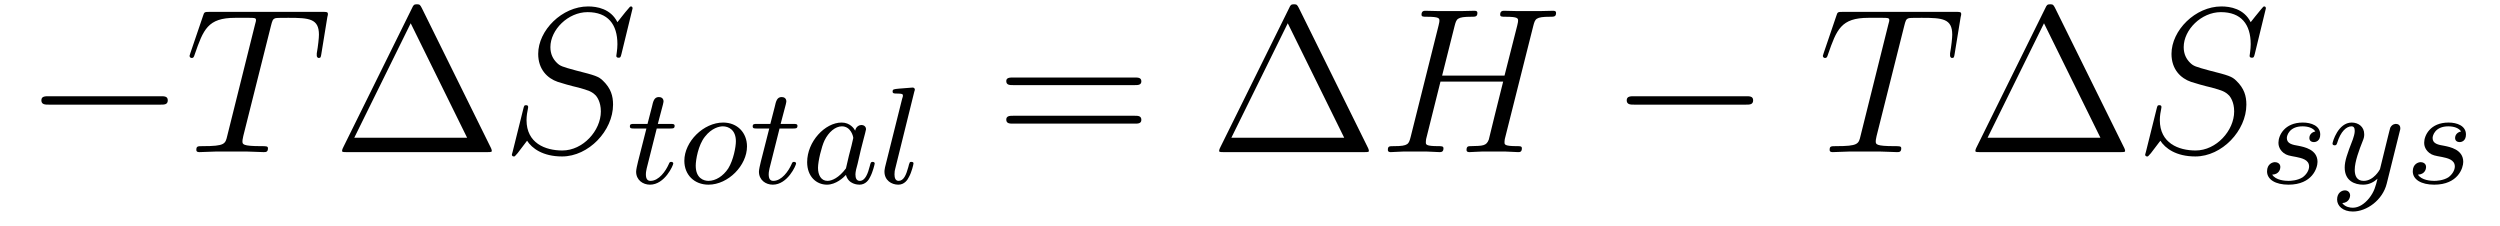
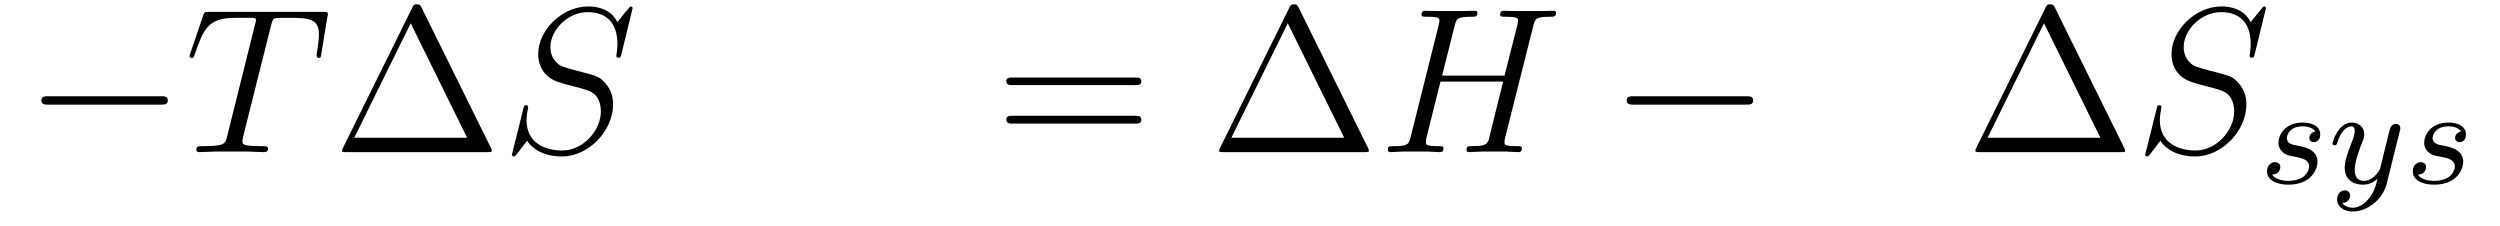
<svg xmlns="http://www.w3.org/2000/svg" height="13pt" version="1.1" viewBox="0 -13 144 13" width="144pt">
  <g id="page1">
    <g transform="matrix(1 0 0 1 -127 650)">
      <path d="M136.258 -656.973C136.461 -656.973 136.664 -656.973 136.664 -657.223C136.664 -657.457 136.461 -657.457 136.258 -657.457H129.805C129.602 -657.457 129.383 -657.457 129.383 -657.223C129.383 -656.973 129.602 -656.973 129.805 -656.973H136.258ZM137.637 -654.238" fill-rule="evenodd" />
      <path d="M142.605 -661.504C142.684 -661.801 142.699 -661.91 142.887 -661.957C142.98 -661.973 143.371 -661.973 143.621 -661.973C144.809 -661.973 145.371 -661.926 145.371 -661.004C145.371 -660.816 145.324 -660.363 145.246 -659.926V-659.785C145.246 -659.738 145.293 -659.66 145.356 -659.66C145.48 -659.66 145.48 -659.723 145.512 -659.91L145.855 -662.019C145.887 -662.129 145.887 -662.16 145.887 -662.191C145.887 -662.316 145.809 -662.316 145.574 -662.316H139.059C138.777 -662.316 138.762 -662.301 138.699 -662.098L137.965 -659.941C137.965 -659.926 137.918 -659.801 137.918 -659.785C137.918 -659.723 137.965 -659.66 138.043 -659.66C138.137 -659.66 138.168 -659.707 138.215 -659.863C138.715 -661.301 138.965 -661.973 140.543 -661.973H141.34C141.637 -661.973 141.746 -661.973 141.746 -661.848C141.746 -661.801 141.746 -661.785 141.684 -661.566L140.09 -655.176C139.98 -654.707 139.949 -654.582 138.684 -654.582C138.387 -654.582 138.309 -654.582 138.309 -654.363C138.309 -654.238 138.434 -654.238 138.496 -654.238C138.793 -654.238 139.105 -654.27 139.402 -654.27H141.262C141.559 -654.27 141.887 -654.238 142.184 -654.238C142.309 -654.238 142.434 -654.238 142.434 -654.457C142.434 -654.582 142.34 -654.582 142.043 -654.582C140.965 -654.582 140.965 -654.691 140.965 -654.863C140.965 -654.879 140.965 -654.973 141.012 -655.16L142.605 -661.504ZM144.477 -654.238" fill-rule="evenodd" />
      <path d="M151.297 -662.535C151.203 -662.707 151.188 -662.754 151.016 -662.754C150.844 -662.754 150.813 -662.707 150.734 -662.535L146.75 -654.473C146.734 -654.441 146.703 -654.363 146.703 -654.316C146.703 -654.254 146.719 -654.238 146.953 -654.238H155.078C155.313 -654.238 155.328 -654.254 155.328 -654.316C155.328 -654.363 155.297 -654.441 155.281 -654.473L151.297 -662.535ZM150.656 -661.66L153.906 -655.066H147.406L150.656 -661.66ZM155.875 -654.238" fill-rule="evenodd" />
      <path d="M163.437 -662.52C163.437 -662.629 163.359 -662.629 163.344 -662.629C163.297 -662.629 163.281 -662.613 163.141 -662.441C163.062 -662.363 162.578 -661.738 162.563 -661.723C162.172 -662.504 161.375 -662.629 160.875 -662.629C159.375 -662.629 158 -661.254 158 -659.895C158 -659.004 158.531 -658.488 159.125 -658.285C159.25 -658.238 159.953 -658.035 160.313 -657.957C160.922 -657.785 161.078 -657.738 161.328 -657.488C161.375 -657.426 161.609 -657.144 161.609 -656.582C161.609 -655.473 160.578 -654.332 159.391 -654.332C158.406 -654.332 157.328 -654.754 157.328 -656.082C157.328 -656.316 157.375 -656.598 157.406 -656.723C157.406 -656.754 157.422 -656.816 157.422 -656.832C157.422 -656.879 157.406 -656.941 157.313 -656.941C157.203 -656.941 157.188 -656.926 157.141 -656.723L156.531 -654.27C156.531 -654.27 156.484 -654.113 156.484 -654.098C156.484 -653.988 156.578 -653.988 156.609 -653.988C156.656 -653.988 156.656 -654.004 156.813 -654.176L157.359 -654.894C157.641 -654.457 158.266 -653.988 159.375 -653.988C160.906 -653.988 162.312 -655.473 162.312 -656.973C162.312 -657.473 162.188 -657.91 161.734 -658.348C161.484 -658.598 161.281 -658.66 160.172 -658.941C159.375 -659.16 159.266 -659.191 159.063 -659.394C158.859 -659.598 158.703 -659.879 158.703 -660.285C158.703 -661.285 159.719 -662.301 160.844 -662.301C162.016 -662.301 162.563 -661.598 162.563 -660.457C162.563 -660.144 162.5 -659.832 162.5 -659.785C162.5 -659.676 162.594 -659.676 162.641 -659.676C162.734 -659.676 162.75 -659.707 162.797 -659.895L163.437 -662.52ZM163.074 -654.238" fill-rule="evenodd" />
-       <path d="M164.828 -655.598H165.609C165.766 -655.598 165.859 -655.598 165.859 -655.754C165.859 -655.863 165.75 -655.863 165.625 -655.863H164.891L165.188 -656.988C165.219 -657.113 165.219 -657.16 165.219 -657.16C165.219 -657.332 165.094 -657.41 164.953 -657.41C164.688 -657.41 164.625 -657.191 164.547 -656.832L164.297 -655.863H163.531C163.375 -655.863 163.281 -655.863 163.281 -655.723C163.281 -655.598 163.375 -655.598 163.516 -655.598H164.234L163.75 -653.691C163.703 -653.504 163.641 -653.223 163.641 -653.113C163.641 -652.629 164.031 -652.363 164.438 -652.363C165.297 -652.363 165.781 -653.488 165.781 -653.582C165.781 -653.66 165.703 -653.676 165.656 -653.676C165.578 -653.676 165.563 -653.645 165.516 -653.535C165.344 -653.145 164.953 -652.582 164.469 -652.582C164.297 -652.582 164.203 -652.691 164.203 -652.957C164.203 -653.113 164.234 -653.191 164.25 -653.301L164.828 -655.598ZM170.027 -654.566C170.027 -655.348 169.48 -655.941 168.652 -655.941C167.527 -655.941 166.418 -654.848 166.418 -653.738C166.418 -652.926 166.996 -652.363 167.809 -652.363C168.949 -652.363 170.027 -653.473 170.027 -654.566ZM167.809 -652.582C167.543 -652.582 167.074 -652.723 167.074 -653.457C167.074 -653.785 167.215 -654.645 167.605 -655.129C167.996 -655.629 168.434 -655.723 168.637 -655.723C168.965 -655.723 169.387 -655.52 169.387 -654.863C169.387 -654.535 169.246 -653.785 168.949 -653.301C168.652 -652.848 168.215 -652.582 167.809 -652.582ZM171.902 -655.598H172.684C172.84 -655.598 172.934 -655.598 172.934 -655.754C172.934 -655.863 172.824 -655.863 172.699 -655.863H171.965L172.262 -656.988C172.293 -657.113 172.293 -657.16 172.293 -657.16C172.293 -657.332 172.168 -657.41 172.027 -657.41C171.762 -657.41 171.699 -657.191 171.621 -656.832L171.371 -655.863H170.605C170.449 -655.863 170.355 -655.863 170.355 -655.723C170.355 -655.598 170.449 -655.598 170.59 -655.598H171.309L170.824 -653.691C170.777 -653.504 170.715 -653.223 170.715 -653.113C170.715 -652.629 171.105 -652.363 171.512 -652.363C172.371 -652.363 172.855 -653.488 172.855 -653.582C172.855 -653.66 172.777 -653.676 172.731 -653.676C172.652 -653.676 172.637 -653.645 172.59 -653.535C172.418 -653.145 172.027 -652.582 171.543 -652.582C171.371 -652.582 171.277 -652.691 171.277 -652.957C171.277 -653.113 171.309 -653.191 171.324 -653.301L171.902 -655.598ZM176.258 -655.473C176.195 -655.598 175.961 -655.941 175.477 -655.941C174.523 -655.941 173.492 -654.848 173.492 -653.66C173.492 -652.832 174.023 -652.363 174.633 -652.363C175.148 -652.363 175.586 -652.77 175.727 -652.926C175.867 -652.379 176.414 -652.363 176.508 -652.363C176.867 -652.363 177.055 -652.66 177.117 -652.801C177.273 -653.082 177.383 -653.551 177.383 -653.582C177.383 -653.629 177.352 -653.676 177.258 -653.676C177.164 -653.676 177.148 -653.629 177.102 -653.441C176.992 -653.004 176.836 -652.582 176.523 -652.582C176.336 -652.582 176.273 -652.738 176.273 -652.957C176.273 -653.098 176.336 -653.363 176.398 -653.566C176.445 -653.754 176.555 -654.238 176.586 -654.379L176.742 -654.988C176.789 -655.176 176.883 -655.504 176.883 -655.551C176.883 -655.738 176.727 -655.801 176.617 -655.801C176.508 -655.801 176.305 -655.723 176.258 -655.473ZM175.727 -653.301C175.32 -652.754 174.914 -652.582 174.664 -652.582C174.289 -652.582 174.117 -652.926 174.117 -653.332C174.117 -653.707 174.32 -654.551 174.492 -654.91C174.727 -655.395 175.117 -655.723 175.492 -655.723C176.008 -655.723 176.148 -655.145 176.148 -655.051C176.148 -655.02 175.961 -654.238 175.898 -654.035C175.805 -653.66 175.805 -653.645 175.727 -653.301ZM179.664 -657.723C179.68 -657.738 179.695 -657.832 179.695 -657.848C179.695 -657.879 179.664 -657.957 179.57 -657.957L178.773 -657.894C178.477 -657.863 178.414 -657.863 178.414 -657.723C178.414 -657.613 178.523 -657.613 178.617 -657.613C179.008 -657.613 179.008 -657.566 179.008 -657.488C179.008 -657.457 179.008 -657.441 178.961 -657.301L177.977 -653.363C177.945 -653.238 177.945 -653.113 177.945 -653.113C177.945 -652.613 178.352 -652.363 178.742 -652.363C179.086 -652.363 179.273 -652.629 179.352 -652.801C179.508 -653.066 179.617 -653.535 179.617 -653.582S179.602 -653.676 179.492 -653.676C179.414 -653.676 179.398 -653.645 179.398 -653.629C179.383 -653.613 179.336 -653.473 179.32 -653.379C179.195 -652.926 179.055 -652.582 178.758 -652.582C178.57 -652.582 178.523 -652.77 178.523 -652.957C178.523 -653.113 178.539 -653.191 178.57 -653.301L179.664 -657.723ZM180.105 -652.441" fill-rule="evenodd" />
      <path d="M192.367 -658.098C192.539 -658.098 192.742 -658.098 192.742 -658.316C192.742 -658.535 192.539 -658.535 192.367 -658.535H185.352C185.18 -658.535 184.961 -658.535 184.961 -658.332C184.961 -658.098 185.164 -658.098 185.352 -658.098H192.367ZM192.367 -655.879C192.539 -655.879 192.742 -655.879 192.742 -656.098C192.742 -656.332 192.539 -656.332 192.367 -656.332H185.352C185.18 -656.332 184.961 -656.332 184.961 -656.113C184.961 -655.879 185.164 -655.879 185.352 -655.879H192.367ZM193.438 -654.238" fill-rule="evenodd" />
      <path d="M201.816 -662.535C201.722 -662.707 201.707 -662.754 201.535 -662.754S201.332 -662.707 201.254 -662.535L197.269 -654.473C197.254 -654.441 197.222 -654.363 197.222 -654.316C197.222 -654.254 197.238 -654.238 197.473 -654.238H205.597C205.832 -654.238 205.848 -654.254 205.848 -654.316C205.848 -654.363 205.817 -654.441 205.801 -654.473L201.816 -662.535ZM201.175 -661.66L204.426 -655.066H197.926L201.175 -661.66ZM206.394 -654.238" fill-rule="evenodd" />
      <path d="M215.316 -661.504C215.425 -661.91 215.442 -662.035 216.286 -662.035C216.504 -662.035 216.629 -662.035 216.629 -662.254C216.629 -662.379 216.52 -662.379 216.442 -662.379C216.223 -662.379 215.972 -662.363 215.754 -662.363H214.348C214.114 -662.363 213.863 -662.379 213.644 -662.379C213.566 -662.379 213.41 -662.379 213.41 -662.16C213.41 -662.035 213.504 -662.035 213.722 -662.035C214.441 -662.035 214.441 -661.941 214.441 -661.801C214.441 -661.785 214.441 -661.707 214.394 -661.535L213.66 -658.644H210.066L210.785 -661.504C210.894 -661.91 210.91 -662.035 211.754 -662.035C211.973 -662.035 212.098 -662.035 212.098 -662.254C212.098 -662.379 211.988 -662.379 211.91 -662.379C211.692 -662.379 211.441 -662.363 211.223 -662.363H209.816C209.582 -662.363 209.332 -662.379 209.113 -662.379C209.035 -662.379 208.879 -662.379 208.879 -662.16C208.879 -662.035 208.973 -662.035 209.191 -662.035C209.91 -662.035 209.91 -661.941 209.91 -661.801C209.91 -661.785 209.91 -661.707 209.863 -661.535L208.254 -655.113C208.145 -654.707 208.129 -654.582 207.301 -654.582C207.019 -654.582 206.941 -654.582 206.941 -654.363C206.941 -654.238 207.066 -654.238 207.113 -654.238C207.332 -654.238 207.582 -654.27 207.8 -654.27H209.207C209.442 -654.27 209.692 -654.238 209.91 -654.238C210.004 -654.238 210.144 -654.238 210.144 -654.457C210.144 -654.582 210.035 -654.582 209.848 -654.582C209.129 -654.582 209.129 -654.676 209.129 -654.801C209.129 -654.816 209.129 -654.894 209.144 -654.988L209.972 -658.301H213.582C213.379 -657.519 212.77 -655.02 212.754 -654.957C212.614 -654.598 212.425 -654.598 211.723 -654.582C211.582 -654.582 211.472 -654.582 211.472 -654.363C211.472 -654.238 211.597 -654.238 211.644 -654.238C211.848 -654.238 212.098 -654.27 212.332 -654.27H213.738C213.958 -654.27 214.207 -654.238 214.441 -654.238C214.535 -654.238 214.66 -654.238 214.66 -654.457C214.66 -654.582 214.566 -654.582 214.379 -654.582C213.66 -654.582 213.66 -654.676 213.66 -654.801C213.66 -654.816 213.66 -654.894 213.676 -654.988L215.316 -661.504ZM216.113 -654.238" fill-rule="evenodd" />
-       <path d="M227.574 -656.973C227.777 -656.973 227.981 -656.973 227.981 -657.223C227.981 -657.457 227.777 -657.457 227.574 -657.457H221.122C220.918 -657.457 220.699 -657.457 220.699 -657.223C220.699 -656.973 220.918 -656.973 221.122 -656.973H227.574ZM228.953 -654.238" fill-rule="evenodd" />
-       <path d="M236.683 -661.504C236.761 -661.801 236.777 -661.91 236.965 -661.957C237.059 -661.973 237.449 -661.973 237.7 -661.973C238.886 -661.973 239.449 -661.926 239.449 -661.004C239.449 -660.816 239.402 -660.363 239.324 -659.926V-659.785C239.324 -659.738 239.371 -659.66 239.434 -659.66C239.558 -659.66 239.558 -659.723 239.59 -659.91L239.934 -662.019C239.965 -662.129 239.965 -662.16 239.965 -662.191C239.965 -662.316 239.887 -662.316 239.652 -662.316H233.137C232.855 -662.316 232.84 -662.301 232.777 -662.098L232.043 -659.941C232.043 -659.926 231.996 -659.801 231.996 -659.785C231.996 -659.723 232.043 -659.66 232.121 -659.66C232.214 -659.66 232.246 -659.707 232.292 -659.863C232.793 -661.301 233.042 -661.973 234.622 -661.973H235.418C235.715 -661.973 235.824 -661.973 235.824 -661.848C235.824 -661.801 235.824 -661.785 235.762 -661.566L234.168 -655.176C234.059 -654.707 234.028 -654.582 232.762 -654.582C232.465 -654.582 232.387 -654.582 232.387 -654.363C232.387 -654.238 232.512 -654.238 232.574 -654.238C232.871 -654.238 233.184 -654.27 233.48 -654.27H235.34C235.637 -654.27 235.964 -654.238 236.262 -654.238C236.387 -654.238 236.512 -654.238 236.512 -654.457C236.512 -654.582 236.418 -654.582 236.122 -654.582C235.043 -654.582 235.043 -654.691 235.043 -654.863C235.043 -654.879 235.043 -654.973 235.09 -655.16L236.683 -661.504ZM238.555 -654.238" fill-rule="evenodd" />
+       <path d="M227.574 -656.973C227.777 -656.973 227.981 -656.973 227.981 -657.223C227.981 -657.457 227.777 -657.457 227.574 -657.457H221.122C220.918 -657.457 220.699 -657.457 220.699 -657.223C220.699 -656.973 220.918 -656.973 221.122 -656.973H227.574Z" fill-rule="evenodd" />
      <path d="M245.375 -662.535C245.281 -662.707 245.266 -662.754 245.094 -662.754S244.891 -662.707 244.812 -662.535L240.828 -654.473C240.812 -654.441 240.781 -654.363 240.781 -654.316C240.781 -654.254 240.797 -654.238 241.031 -654.238H249.156C249.391 -654.238 249.407 -654.254 249.407 -654.316C249.407 -654.363 249.376 -654.441 249.359 -654.473L245.375 -662.535ZM244.734 -661.66L247.985 -655.066H241.484L244.734 -661.66ZM249.953 -654.238" fill-rule="evenodd" />
      <path d="M257.515 -662.52C257.515 -662.629 257.437 -662.629 257.422 -662.629C257.375 -662.629 257.359 -662.613 257.219 -662.441C257.141 -662.363 256.656 -661.738 256.64 -661.723C256.25 -662.504 255.454 -662.629 254.953 -662.629C253.453 -662.629 252.078 -661.254 252.078 -659.895C252.078 -659.004 252.61 -658.488 253.204 -658.285C253.328 -658.238 254.032 -658.035 254.39 -657.957C255 -657.785 255.156 -657.738 255.407 -657.488C255.454 -657.426 255.688 -657.144 255.688 -656.582C255.688 -655.473 254.657 -654.332 253.469 -654.332C252.485 -654.332 251.406 -654.754 251.406 -656.082C251.406 -656.316 251.453 -656.598 251.484 -656.723C251.484 -656.754 251.5 -656.816 251.5 -656.832C251.5 -656.879 251.484 -656.941 251.39 -656.941C251.281 -656.941 251.266 -656.926 251.219 -656.723L250.609 -654.27C250.609 -654.27 250.562 -654.113 250.562 -654.098C250.562 -653.988 250.656 -653.988 250.687 -653.988C250.734 -653.988 250.734 -654.004 250.891 -654.176L251.437 -654.894C251.719 -654.457 252.343 -653.988 253.453 -653.988C254.984 -653.988 256.391 -655.473 256.391 -656.973C256.391 -657.473 256.266 -657.91 255.812 -658.348C255.563 -658.598 255.359 -658.66 254.25 -658.941C253.453 -659.16 253.344 -659.191 253.141 -659.394C252.937 -659.598 252.781 -659.879 252.781 -660.285C252.781 -661.285 253.796 -662.301 254.922 -662.301C256.093 -662.301 256.64 -661.598 256.64 -660.457C256.64 -660.144 256.578 -659.832 256.578 -659.785C256.578 -659.676 256.672 -659.676 256.718 -659.676C256.812 -659.676 256.828 -659.707 256.876 -659.895L257.515 -662.52ZM257.153 -654.238" fill-rule="evenodd" />
      <path d="M260.363 -655.426C260.176 -655.395 260.02 -655.254 260.02 -655.051C260.02 -654.91 260.113 -654.816 260.285 -654.816C260.41 -654.816 260.645 -654.894 260.645 -655.254C260.645 -655.754 260.129 -655.941 259.644 -655.941C258.582 -655.941 258.239 -655.191 258.239 -654.785C258.239 -654.707 258.239 -654.426 258.535 -654.191C258.722 -654.051 258.847 -654.035 259.27 -653.957C259.55 -653.895 260.004 -653.816 260.004 -653.41C260.004 -653.191 259.848 -652.941 259.628 -652.785C259.332 -652.598 258.942 -652.582 258.816 -652.582C258.629 -652.582 258.082 -652.613 257.879 -652.941C258.286 -652.957 258.348 -653.27 258.348 -653.379C258.348 -653.613 258.128 -653.66 258.035 -653.66C257.91 -653.66 257.582 -653.566 257.582 -653.129C257.582 -652.66 258.066 -652.363 258.816 -652.363C260.191 -652.363 260.489 -653.332 260.489 -653.676C260.489 -654.395 259.708 -654.535 259.41 -654.598C259.036 -654.66 258.722 -654.723 258.722 -655.051C258.722 -655.191 258.863 -655.723 259.628 -655.723C259.942 -655.723 260.238 -655.629 260.363 -655.426ZM265.226 -655.441C265.258 -655.551 265.258 -655.566 265.258 -655.613C265.258 -655.816 265.102 -655.863 265.008 -655.863C264.977 -655.863 264.79 -655.863 264.679 -655.644C264.664 -655.613 264.601 -655.332 264.554 -655.16L264.086 -653.254C264.071 -653.223 263.726 -652.582 263.148 -652.582C262.758 -652.582 262.633 -652.863 262.633 -653.223C262.633 -653.691 262.898 -654.395 263.086 -654.863C263.164 -655.051 263.179 -655.129 263.179 -655.269C263.179 -655.707 262.836 -655.941 262.46 -655.941C261.679 -655.941 261.352 -654.832 261.352 -654.723C261.352 -654.66 261.414 -654.629 261.476 -654.629C261.57 -654.629 261.586 -654.676 261.617 -654.754C261.821 -655.441 262.164 -655.723 262.445 -655.723C262.571 -655.723 262.633 -655.644 262.633 -655.457C262.633 -655.301 262.571 -655.113 262.524 -654.973C262.195 -654.129 262.055 -653.723 262.055 -653.348C262.055 -652.566 262.649 -652.363 263.117 -652.363C263.492 -652.363 263.758 -652.535 263.945 -652.707C263.836 -652.269 263.758 -651.957 263.461 -651.582C263.195 -651.254 262.867 -651.035 262.524 -651.035C262.382 -651.035 262.086 -651.066 261.914 -651.301C262.336 -651.332 262.367 -651.691 262.367 -651.738C262.367 -651.926 262.226 -652.035 262.07 -652.035C261.883 -652.035 261.617 -651.894 261.617 -651.504C261.617 -651.144 261.946 -650.816 262.524 -650.816C263.321 -650.816 264.242 -651.473 264.476 -652.426L265.226 -655.441ZM265.316 -652.441" fill-rule="evenodd" />
      <path d="M268.758 -655.426C268.571 -655.395 268.414 -655.254 268.414 -655.051C268.414 -654.91 268.508 -654.816 268.68 -654.816C268.805 -654.816 269.039 -654.894 269.039 -655.254C269.039 -655.754 268.524 -655.941 268.039 -655.941C266.976 -655.941 266.633 -655.191 266.633 -654.785C266.633 -654.707 266.633 -654.426 266.929 -654.191C267.118 -654.051 267.242 -654.035 267.664 -653.957C267.946 -653.895 268.398 -653.816 268.398 -653.41C268.398 -653.191 268.242 -652.941 268.024 -652.785C267.726 -652.598 267.336 -652.582 267.211 -652.582C267.024 -652.582 266.477 -652.613 266.274 -652.941C266.68 -652.957 266.742 -653.27 266.742 -653.379C266.742 -653.613 266.524 -653.66 266.43 -653.66C266.305 -653.66 265.976 -653.566 265.976 -653.129C265.976 -652.66 266.461 -652.363 267.211 -652.363C268.586 -652.363 268.883 -653.332 268.883 -653.676C268.883 -654.395 268.102 -654.535 267.805 -654.598C267.43 -654.66 267.118 -654.723 267.118 -655.051C267.118 -655.191 267.258 -655.723 268.024 -655.723C268.336 -655.723 268.633 -655.629 268.758 -655.426ZM269.512 -652.441" fill-rule="evenodd" />
    </g>
  </g>
</svg>